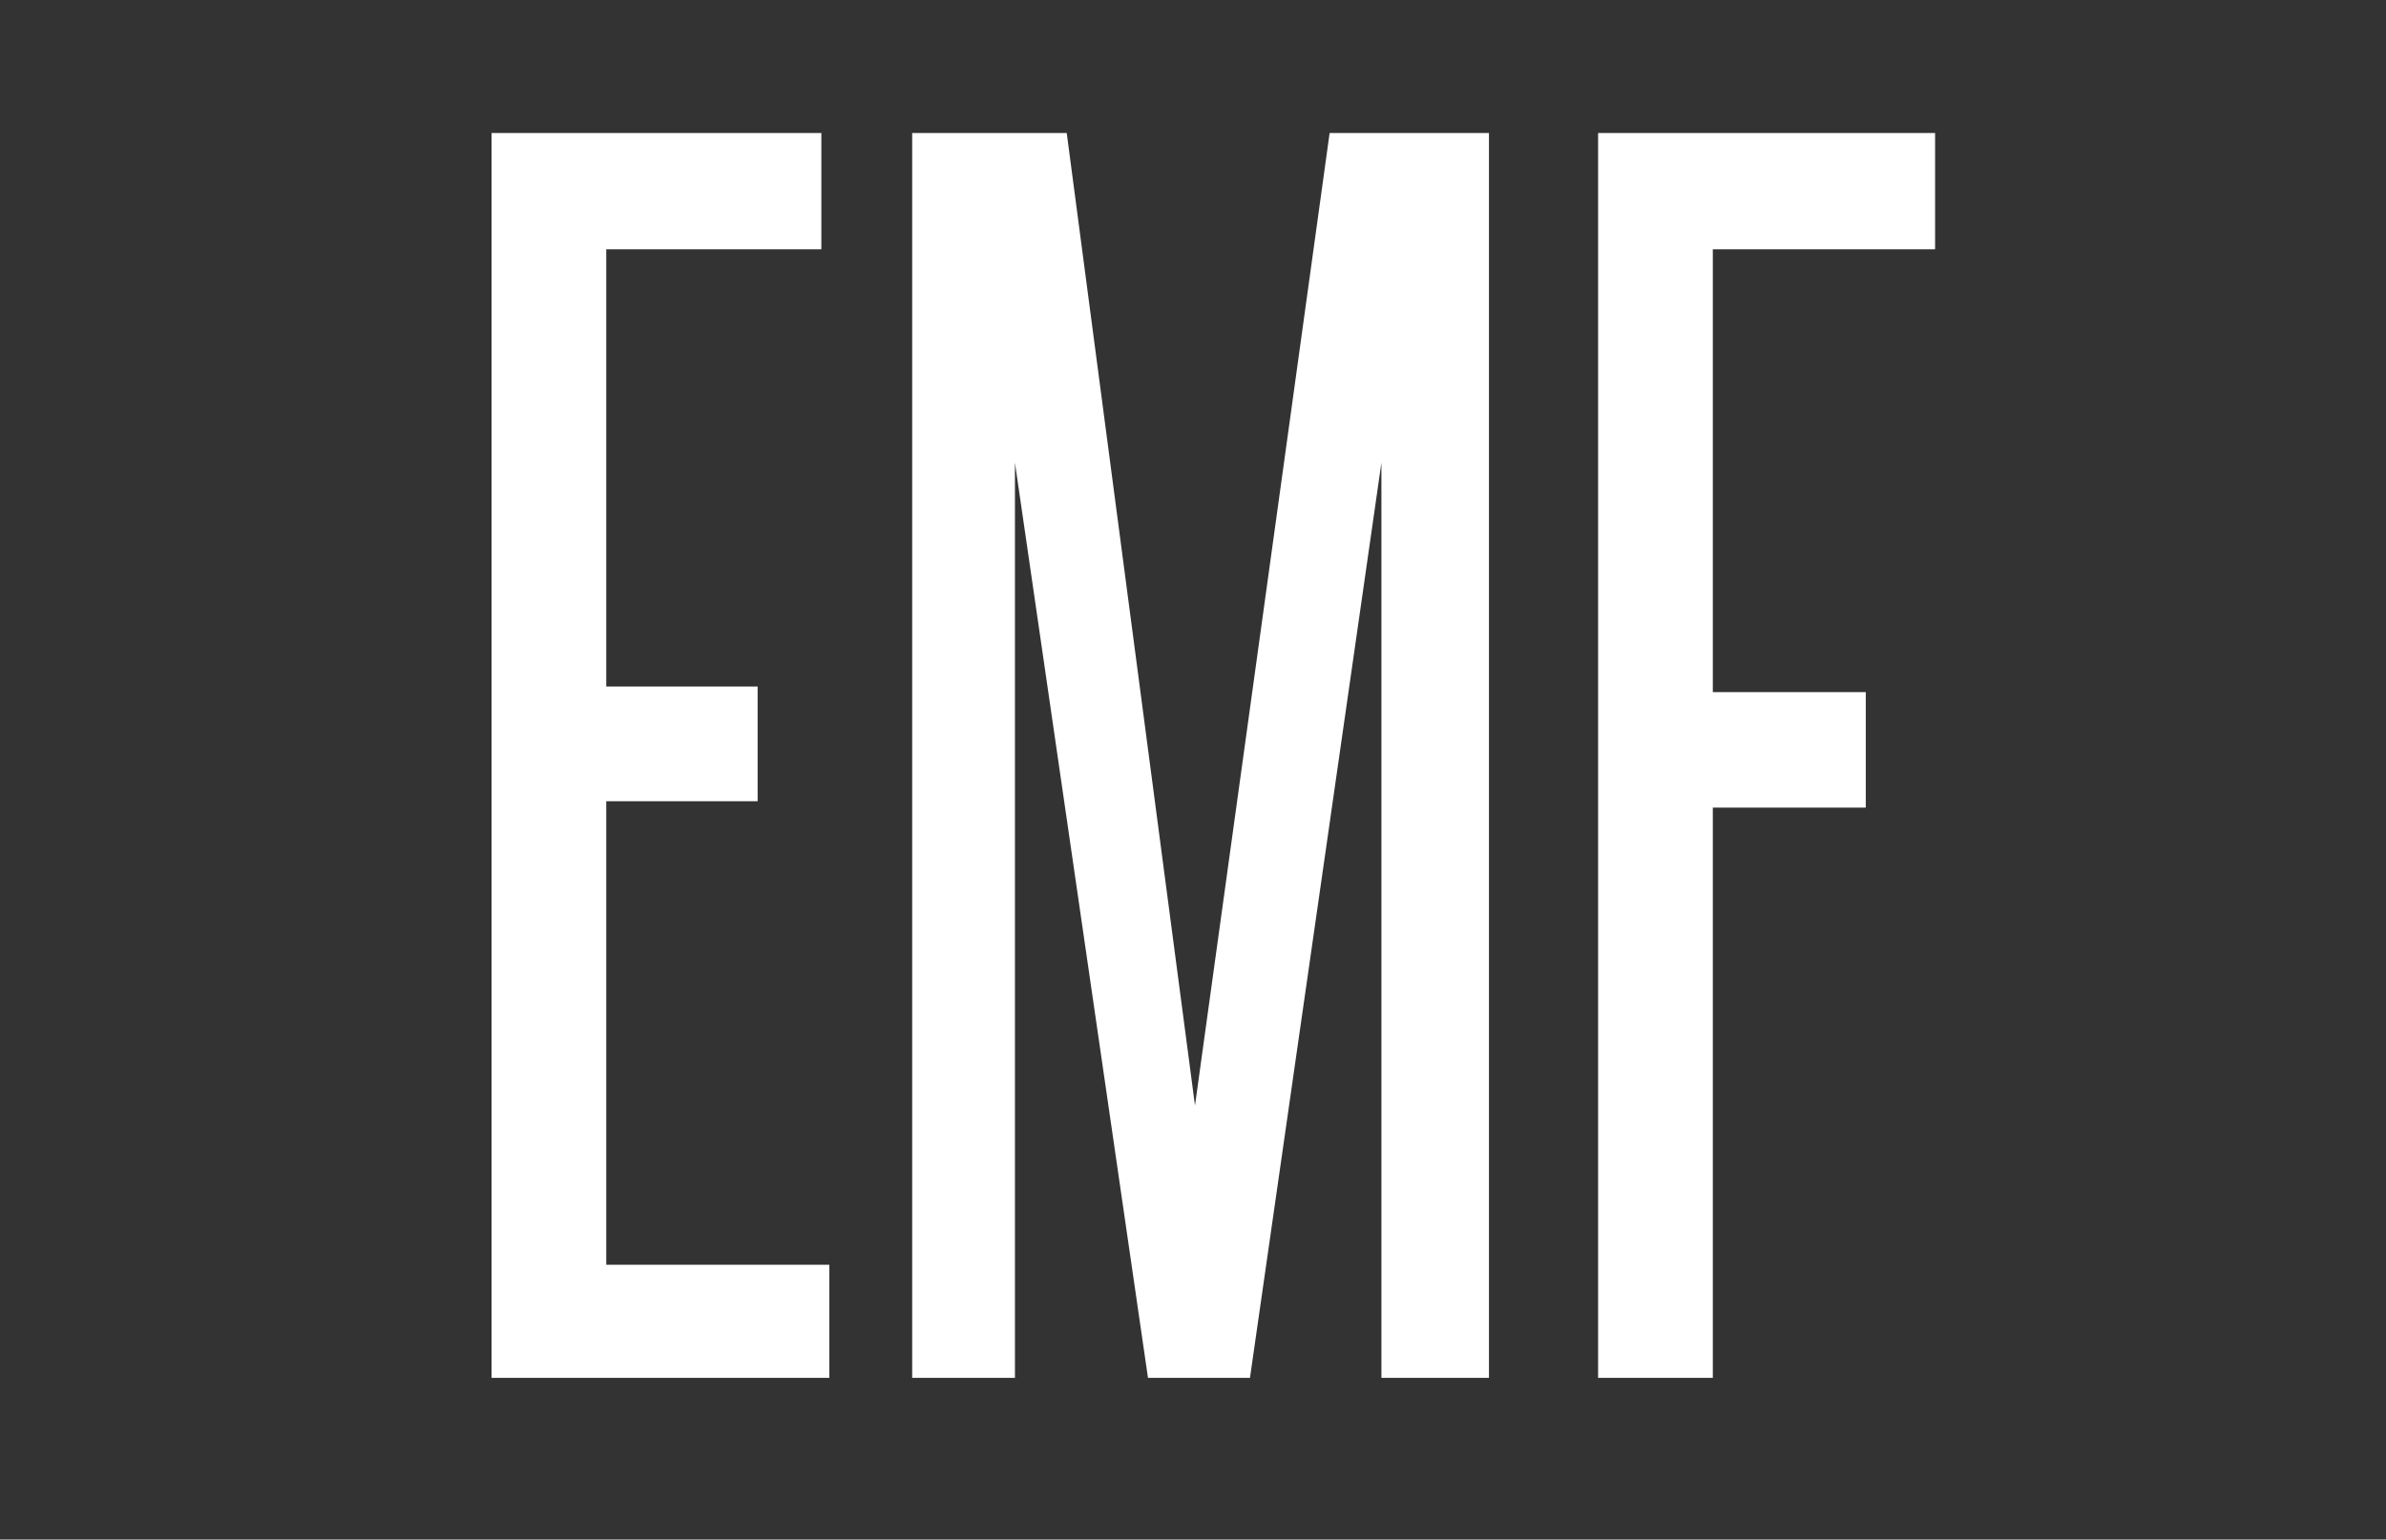
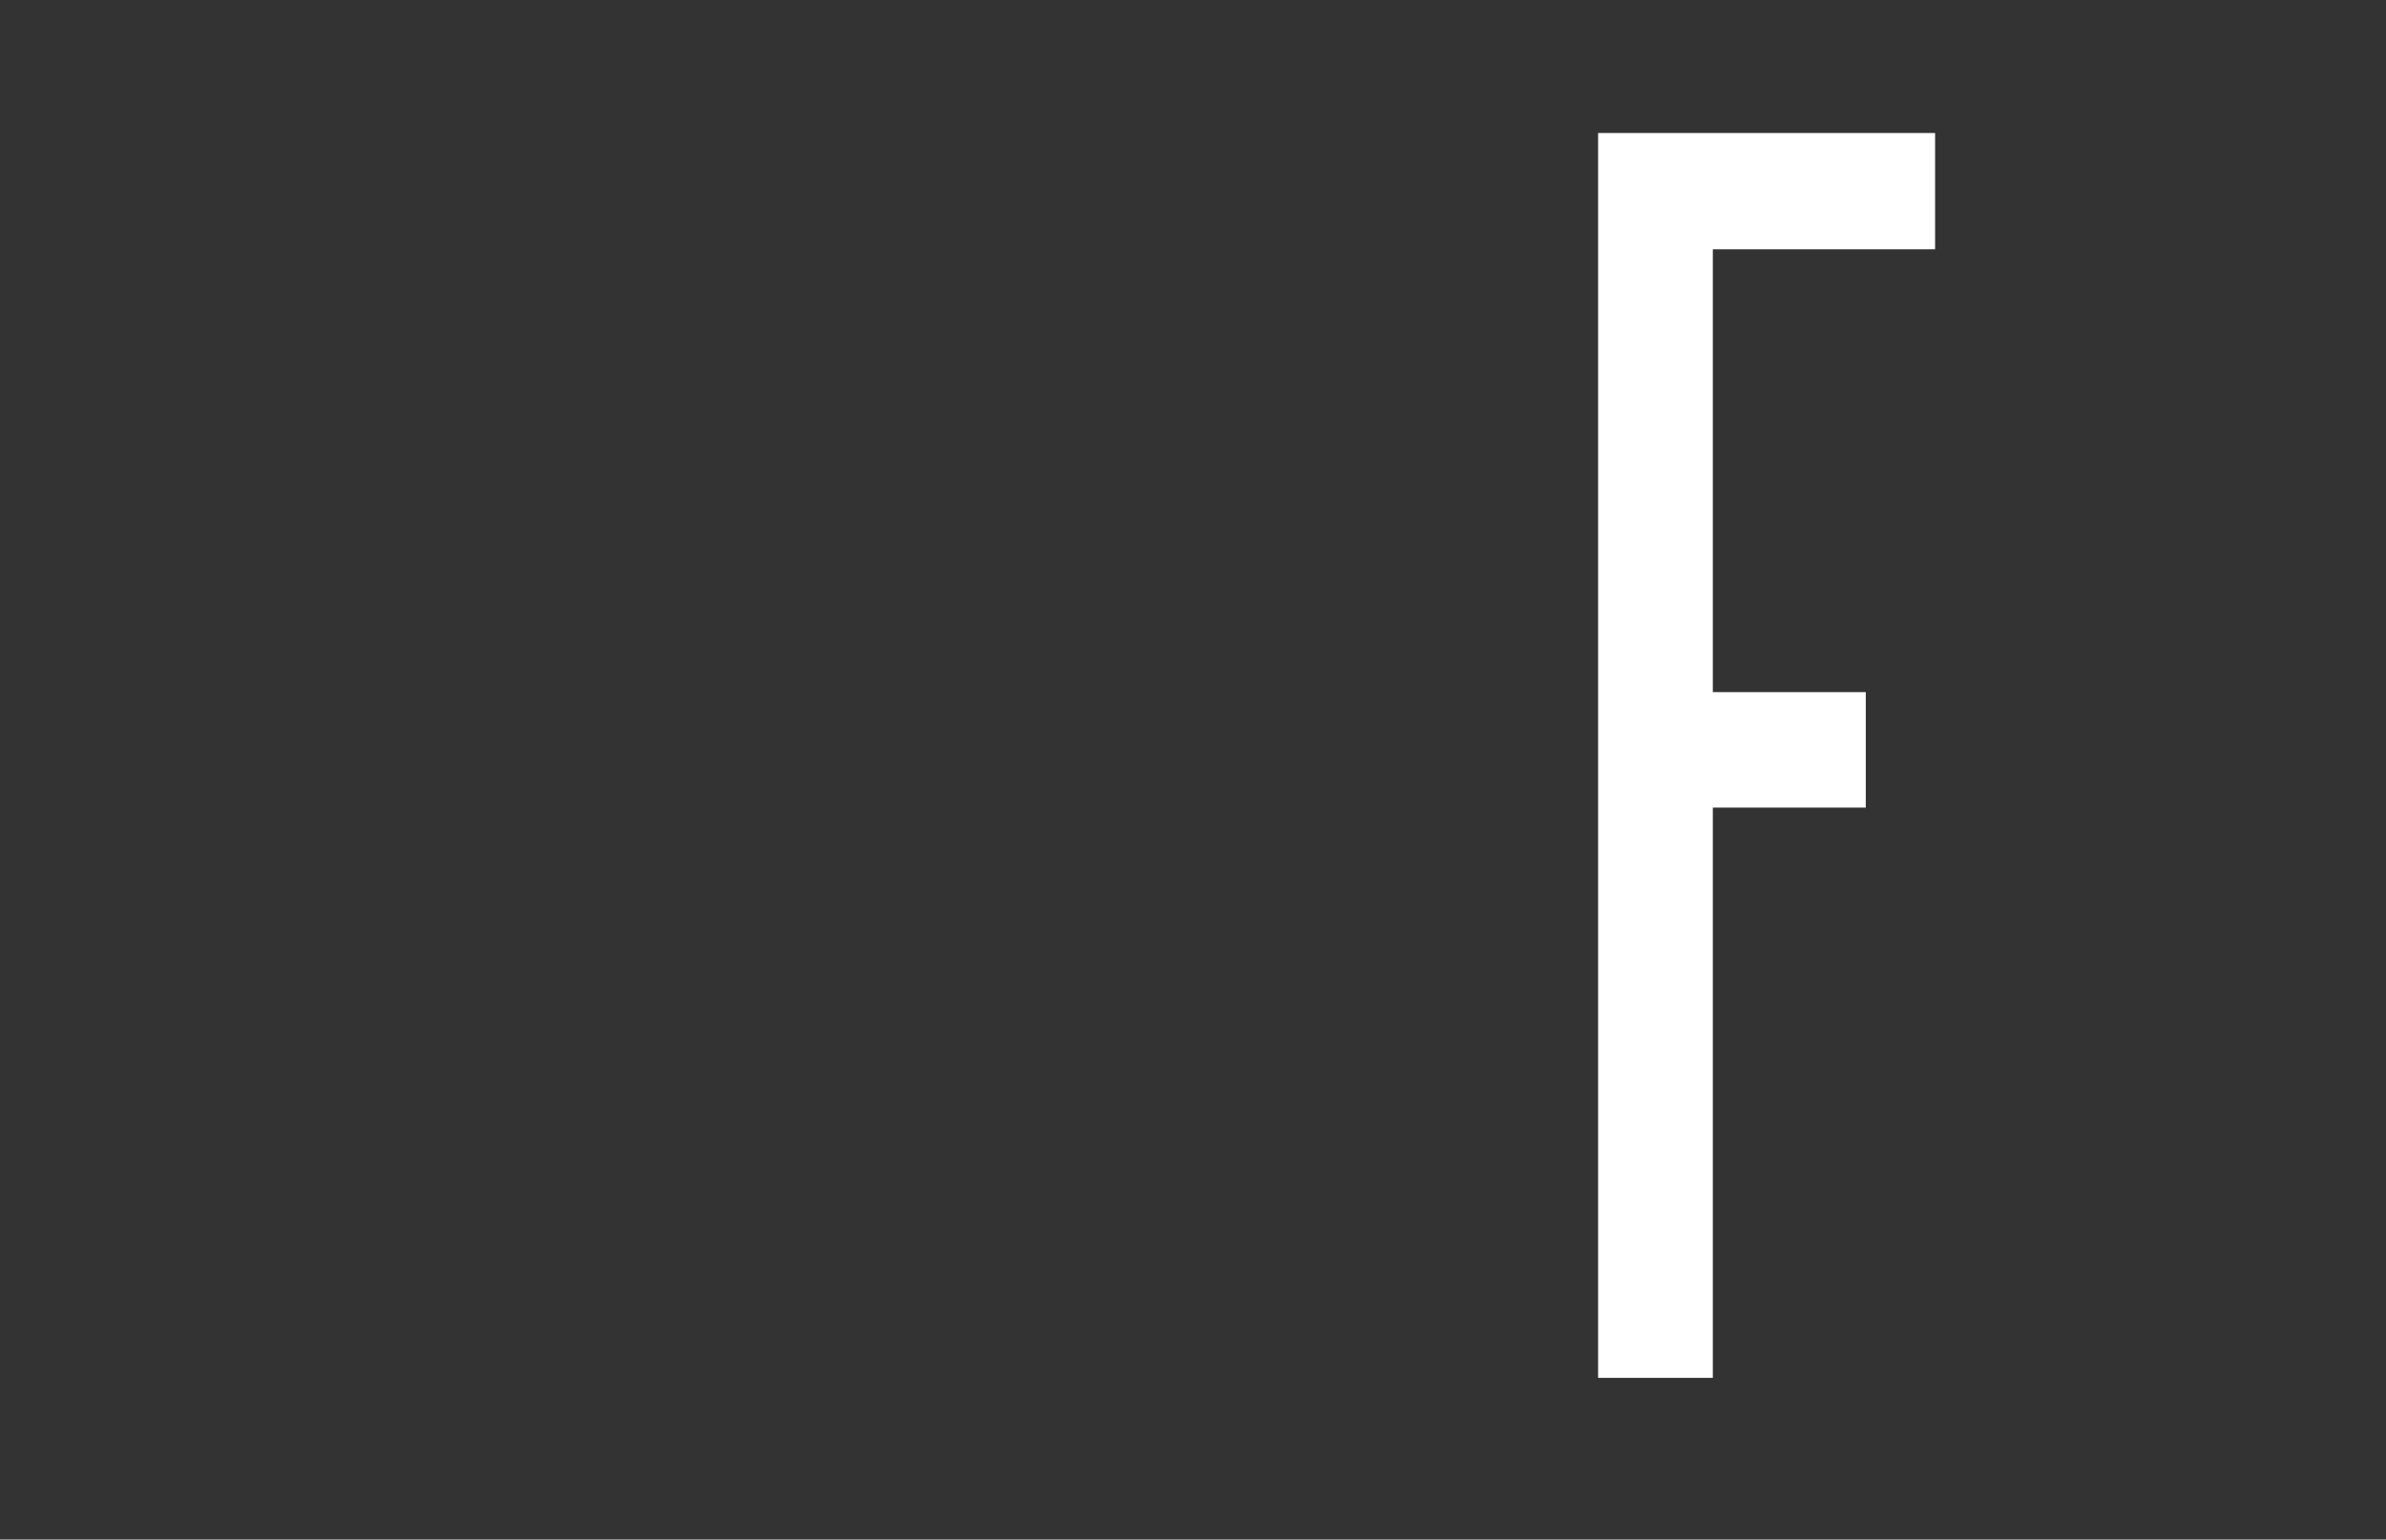
<svg xmlns="http://www.w3.org/2000/svg" id="e3e683f6-2d3d-49d1-800f-8b12bdf3ed69" data-name="Layer 1" viewBox="0 0 29.95 19.33">
  <rect x="0" y="0" width="29.95" height="19.33" fill="#333333" stroke="none" />
  <defs>
    <style>.a3ac3c94-dc16-49ee-8817-5db4dc654ff3{fill:#fff;}</style>
  </defs>
  <title>Artboard 2 copy 2</title>
-   <path class="a3ac3c94-dc16-49ee-8817-5db4dc654ff3" d="M6.17,17.3V1.67h4.14V3.13H7.61V8.62h1.9v1.44H7.61v5.82h2.8V17.3Z" />
-   <path class="a3ac3c94-dc16-49ee-8817-5db4dc654ff3" d="M17.34,17.3V12.57c0-1.15,0-2.28,0-3.38s0-2.23,0-3.38L15.69,17.3H14.41L12.74,5.81c0,1.15,0,2.28,0,3.38s0,2.23,0,3.38V17.3H11.45V1.67h1.94L15,13.88,16.69,1.67h2V17.3Z" />
  <path class="a3ac3c94-dc16-49ee-8817-5db4dc654ff3" d="M20.06,17.3V1.67h4.23V3.13H21.5V8.69h1.92v1.45H21.5V17.3Z" />
</svg>